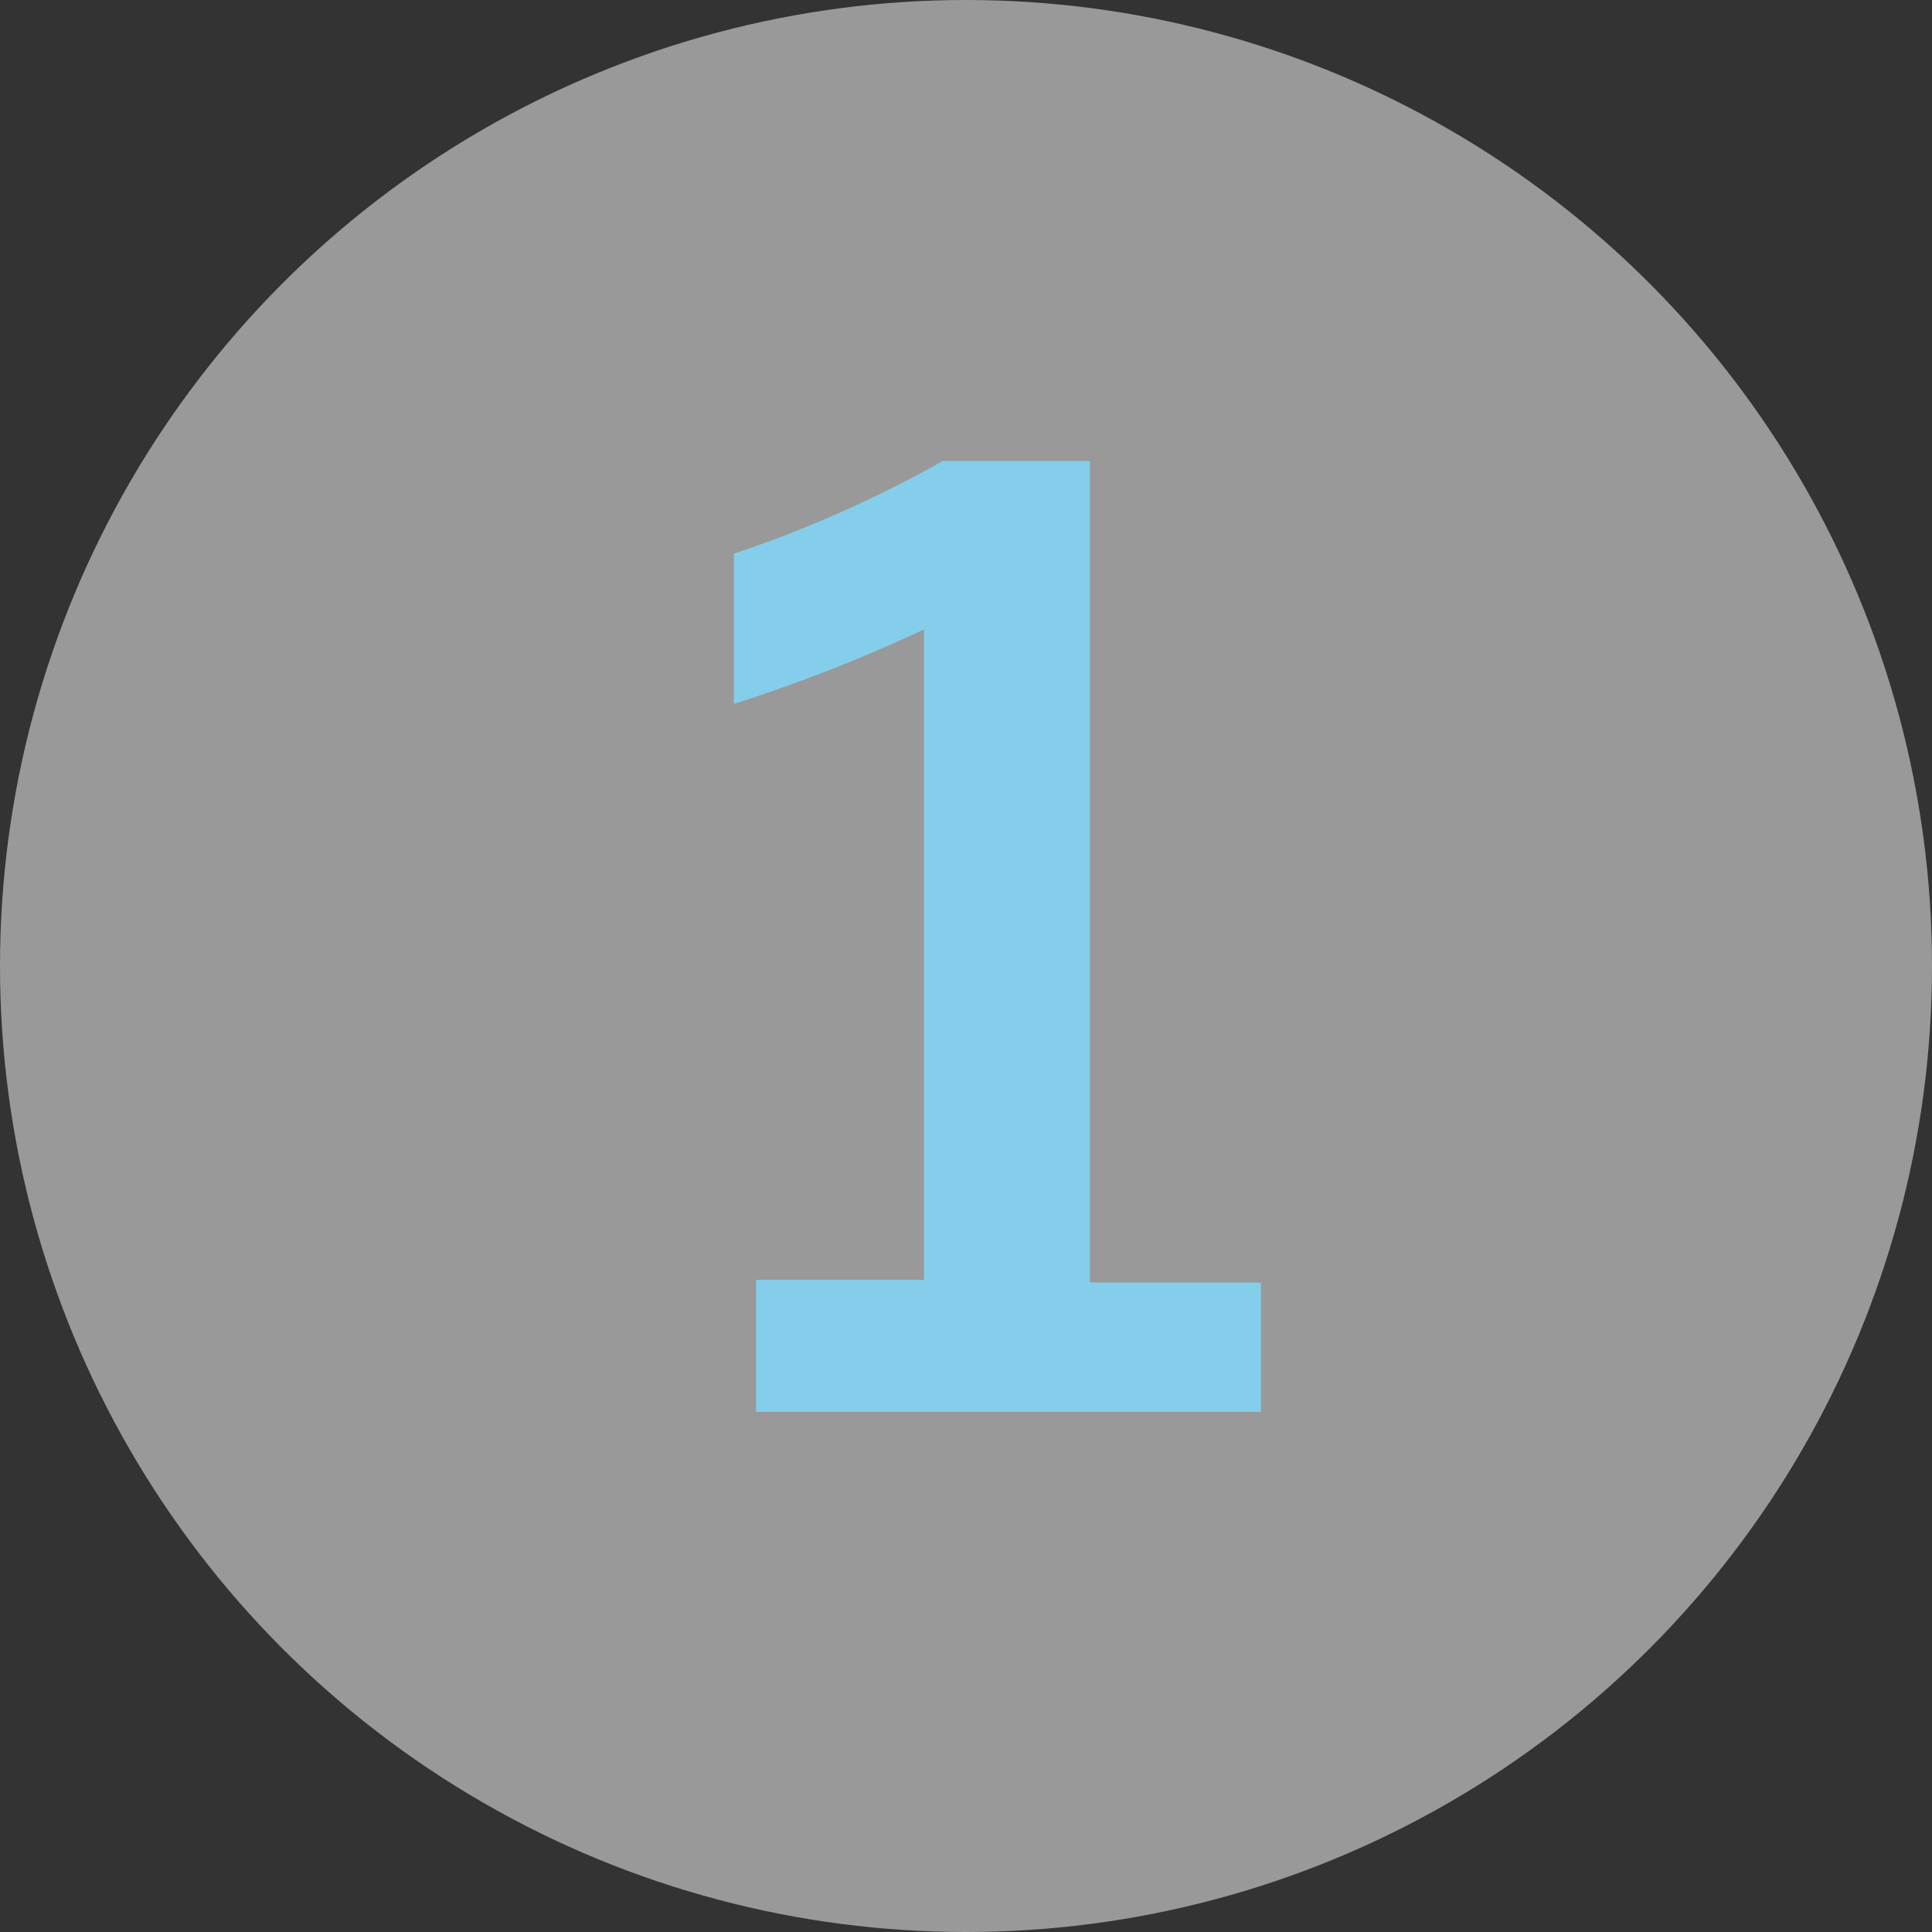
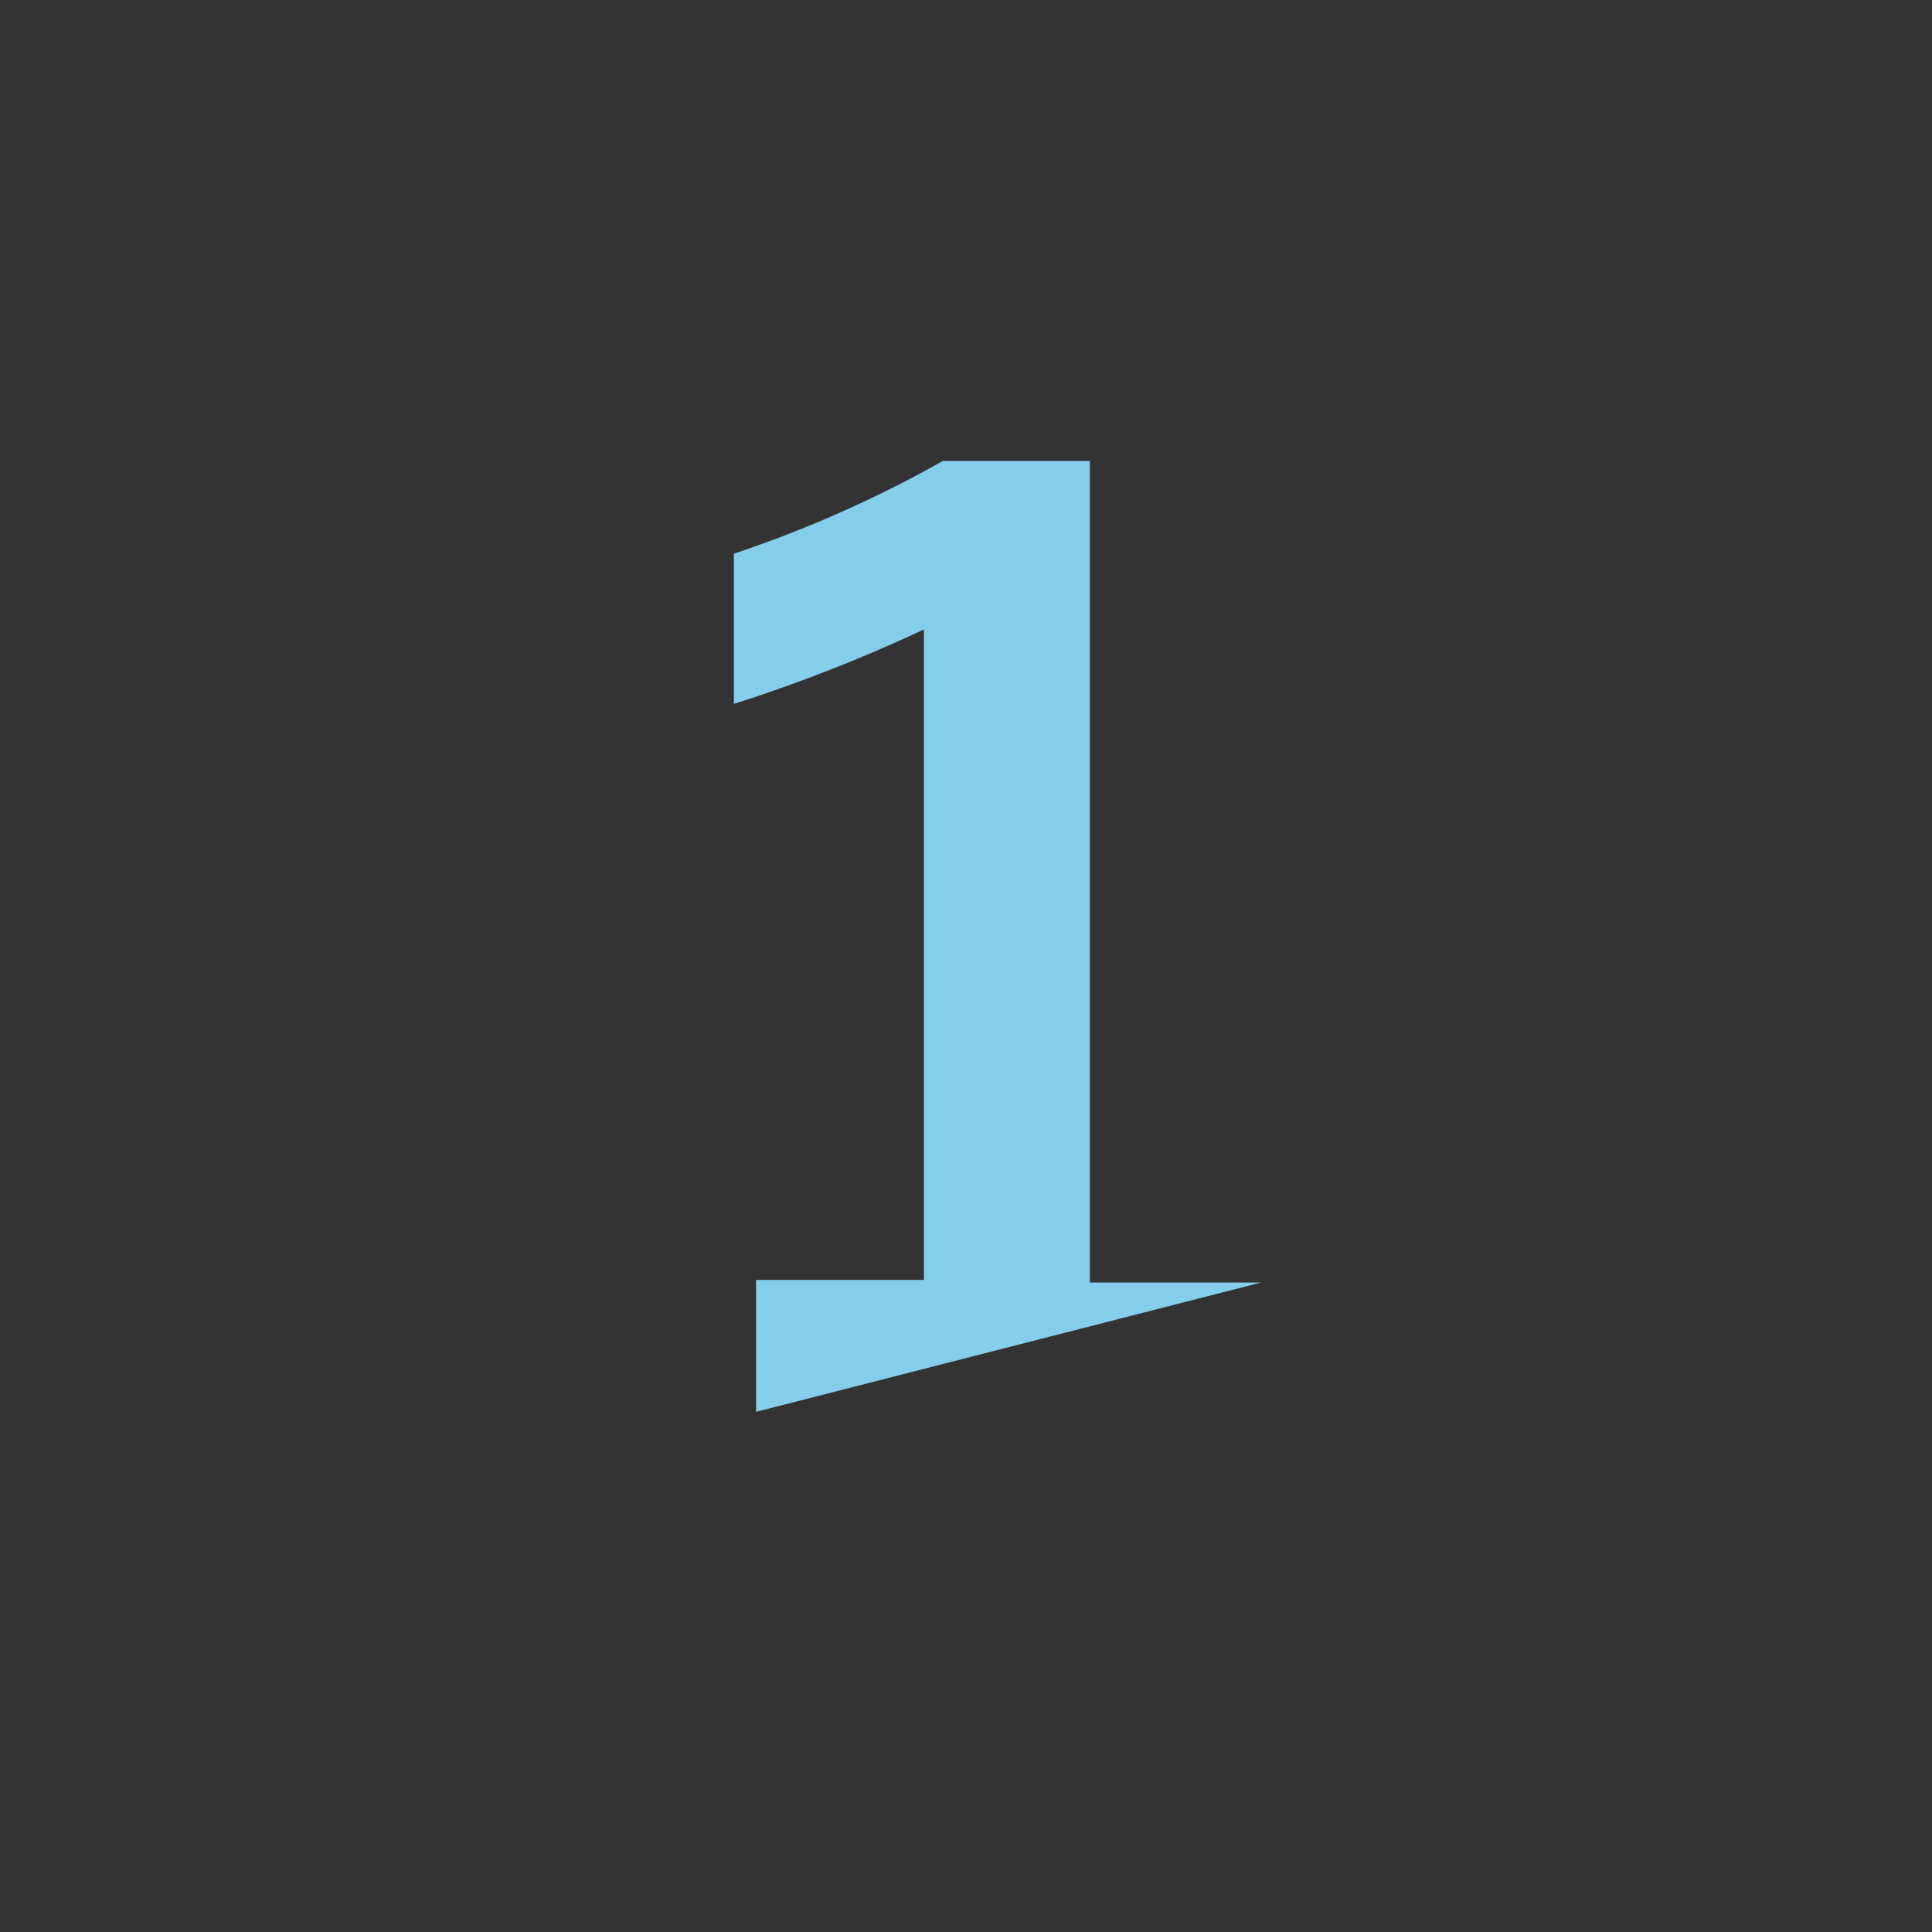
<svg xmlns="http://www.w3.org/2000/svg" width="130" height="130" viewBox="0 0 130 130">
  <rect x="0" y="0" width="130" height="130" fill="#333333" stroke="none" />
  <g id="icon-1" transform="translate(-348 -4265)">
-     <circle id="Ellipse_1063" data-name="Ellipse 1063" cx="65" cy="65" r="65" transform="translate(348 4265)" fill="#fff" opacity="0.5" />
-     <path id="Path_2459" data-name="Path 2459" d="M12.876,0V-8.877H24.17v-43.77a105.082,105.082,0,0,1-12.788,5.01V-57.744a80.68,80.68,0,0,0,14.063-6.24h9.888V-8.7H46.846V0Z" transform="translate(386 4360)" fill="#84ceeb" />
+     <path id="Path_2459" data-name="Path 2459" d="M12.876,0V-8.877H24.17v-43.77a105.082,105.082,0,0,1-12.788,5.01V-57.744a80.68,80.68,0,0,0,14.063-6.24h9.888V-8.7H46.846Z" transform="translate(386 4360)" fill="#84ceeb" />
  </g>
</svg>